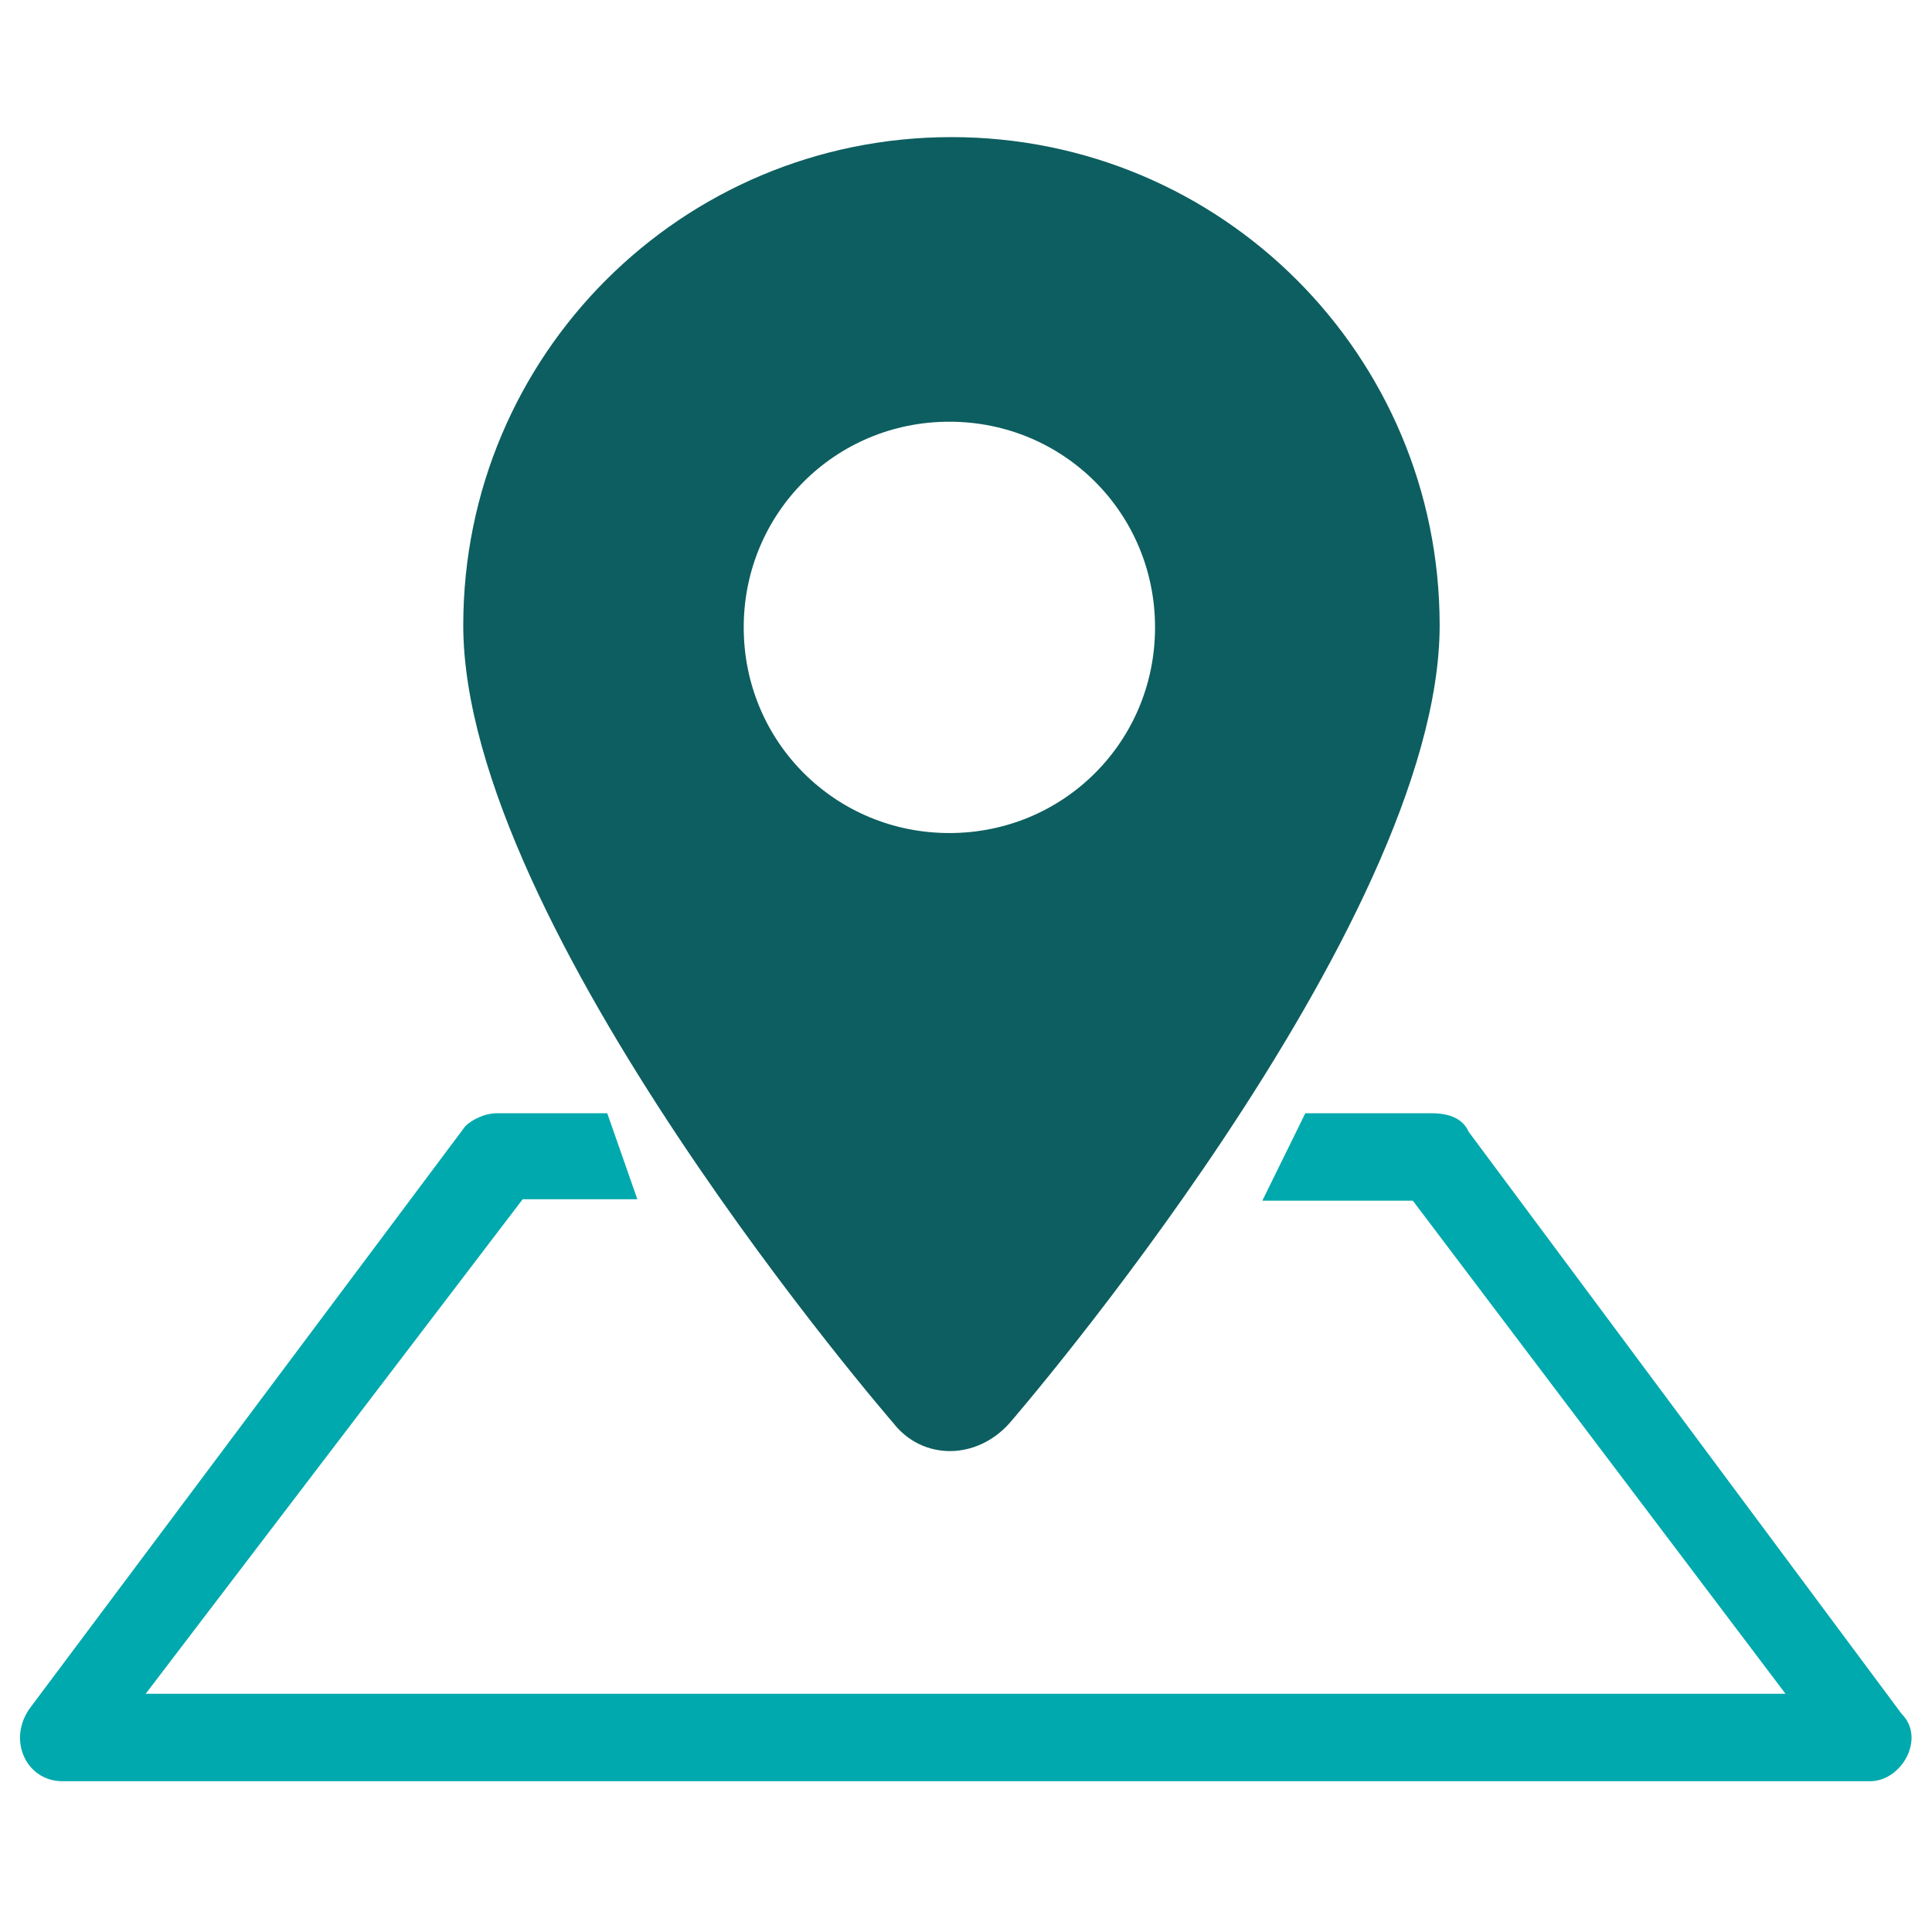
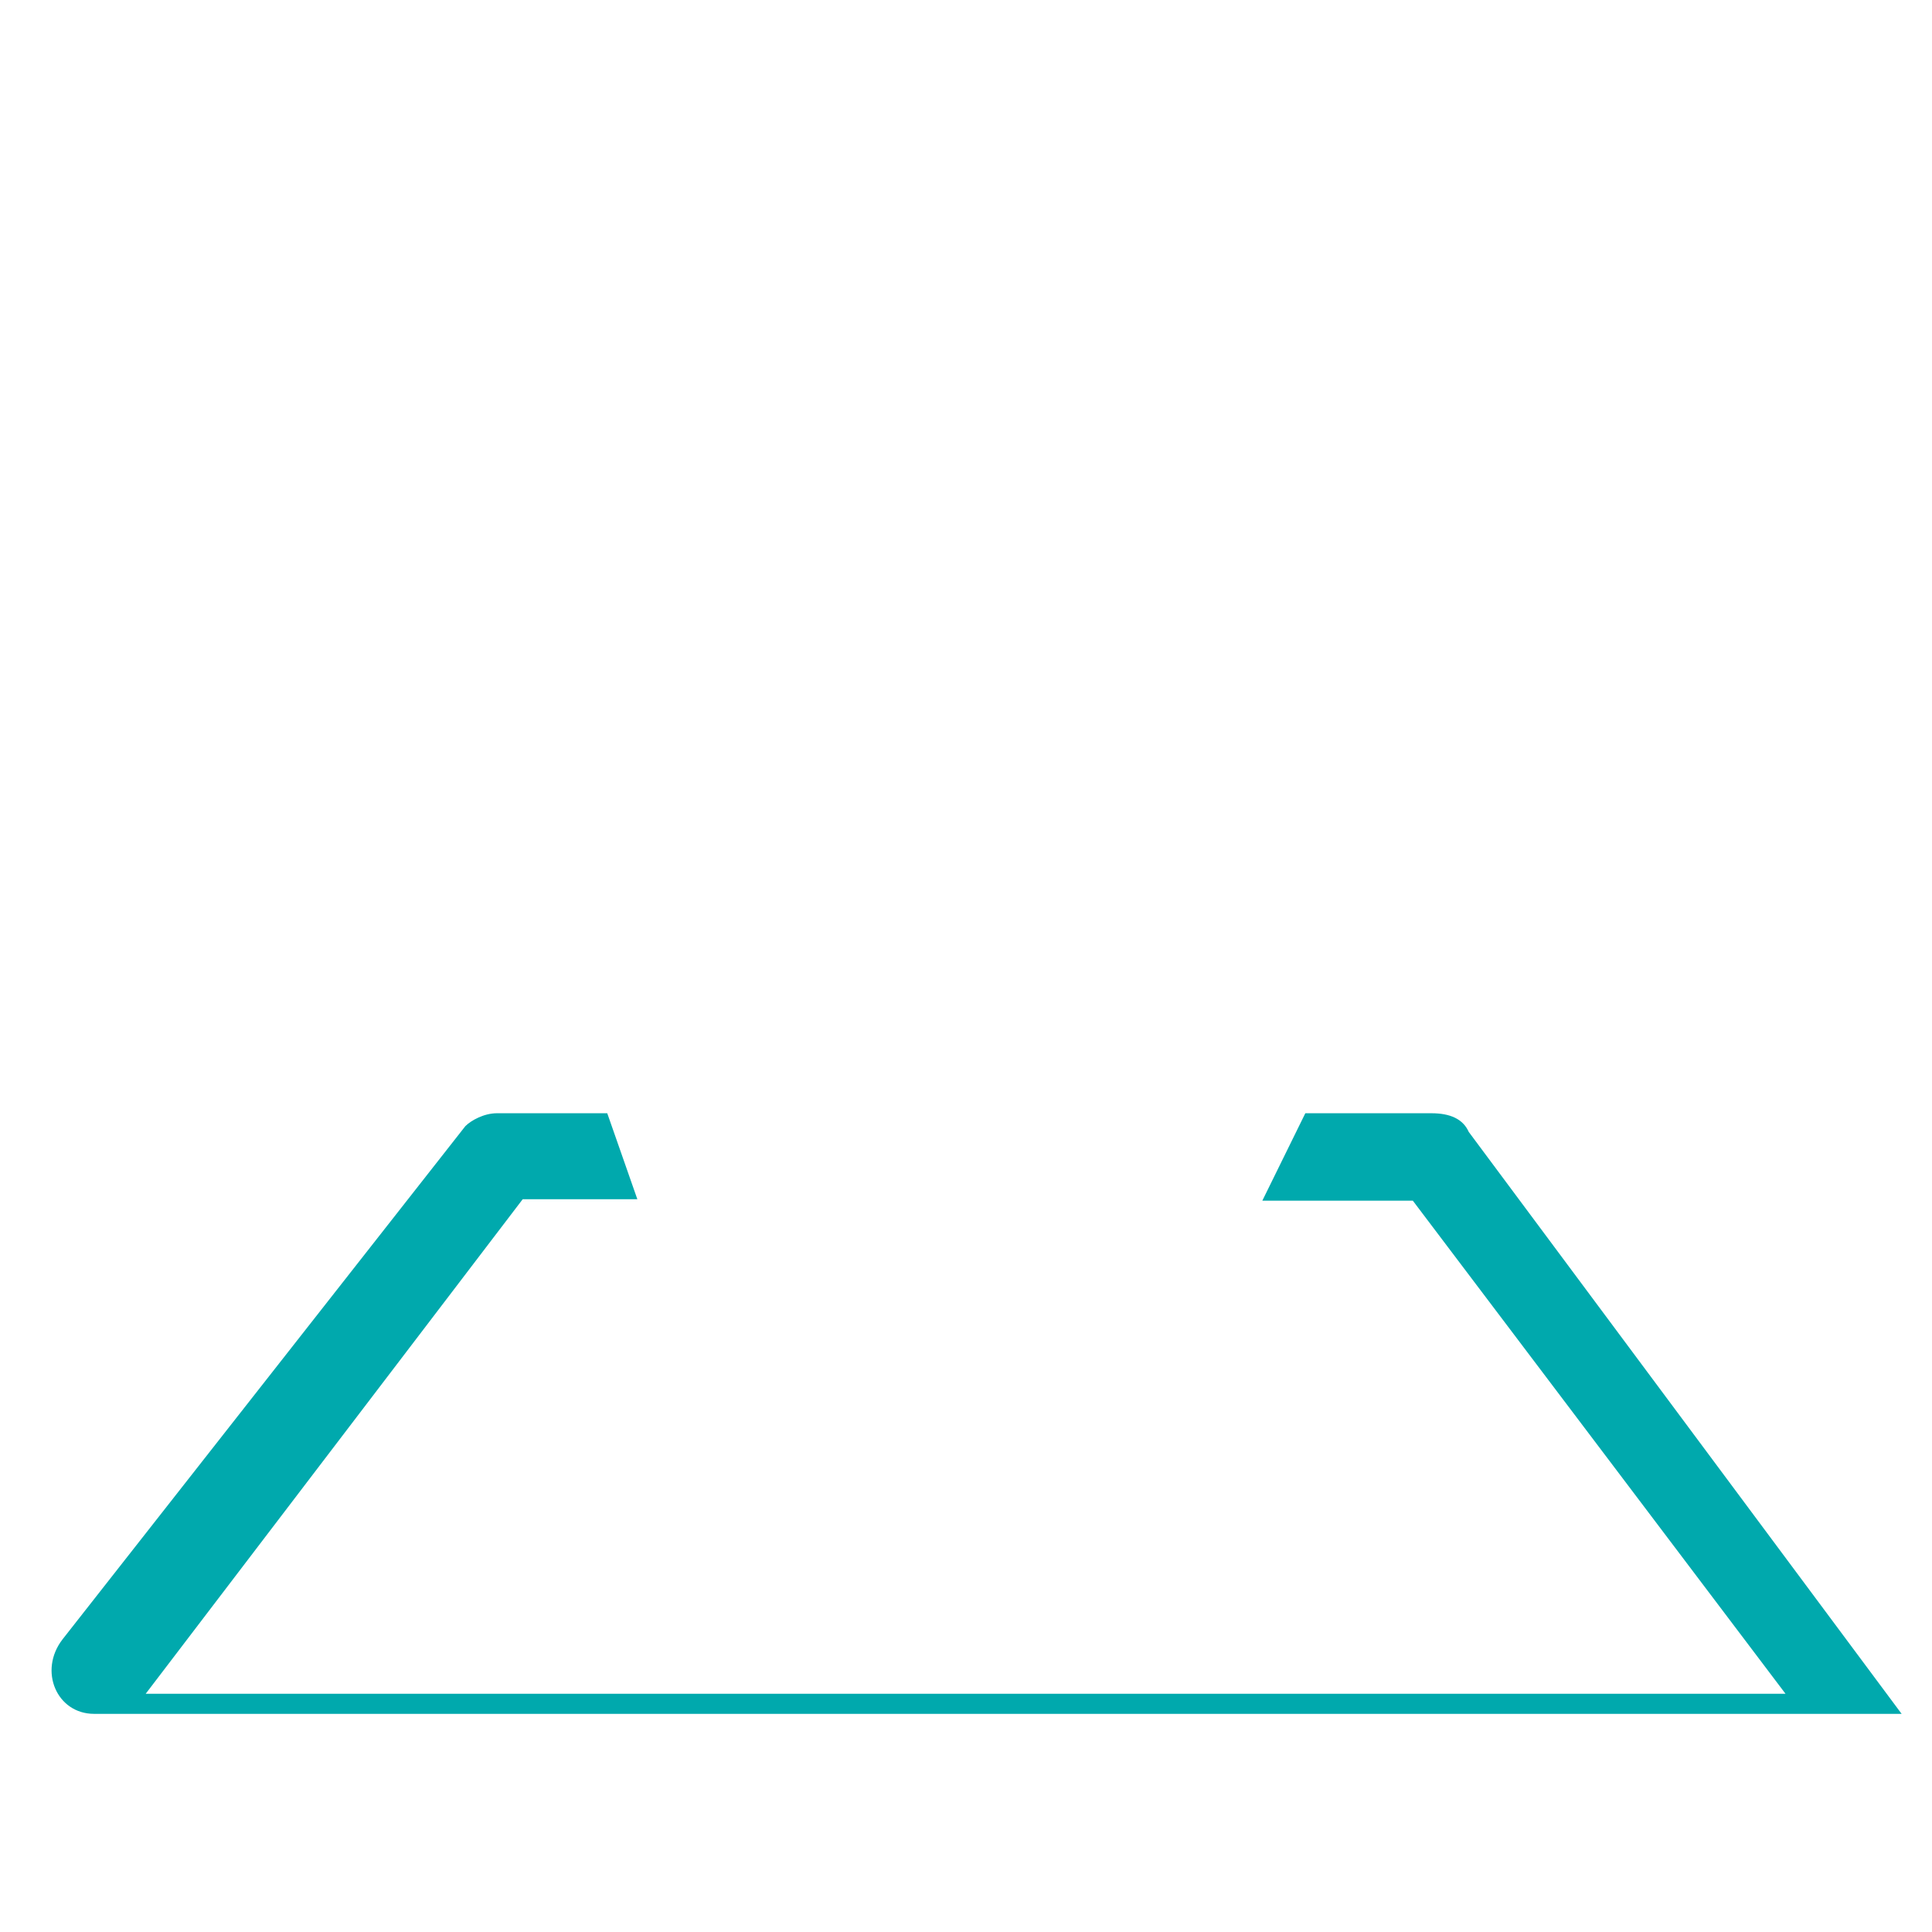
<svg xmlns="http://www.w3.org/2000/svg" version="1.1" id="Capa_1" x="0px" y="0px" viewBox="0 0 93 93" style="enable-background:new 0 0 93 93;" xml:space="preserve">
  <style type="text/css">
	.st0{fill:#00A9AD;}
	.st1{fill:#0D5E60;}
</style>
  <g>
    <g>
      <g>
        <g transform="translate(50 50) scale(0.69 0.69) rotate(0) translate(-50 -50)">
          <g>
-             <path class="st0" d="M68.6,55.2h8.8c1.3,0,2.2,0.4,2.6,1.3l30.2,40.6c1.7,1.7,0,4.7-2.2,4.7c0,0-115.7,0-126.1,0       c-2.6,0-3.9-3-2.2-5.2L10,56.1c0.4-0.4,1.3-0.9,2.2-0.9h7.7l2.1,6h-8l-26.3,34.5c38.4,0,76.4,0,114.4,0l-26-34.4H65.6       L68.6,55.2z" />
+             <path class="st0" d="M68.6,55.2h8.8c1.3,0,2.2,0.4,2.6,1.3l30.2,40.6c0,0-115.7,0-126.1,0       c-2.6,0-3.9-3-2.2-5.2L10,56.1c0.4-0.4,1.3-0.9,2.2-0.9h7.7l2.1,6h-8l-26.3,34.5c38.4,0,76.4,0,114.4,0l-26-34.4H65.6       L68.6,55.2z" />
          </g>
        </g>
      </g>
-       <path class="st1" d="M48.6,68.5c0,0,20.7-23.9,20.7-38.4c0-13-10.5-23.5-23.5-23.5S22.3,17.1,22.3,30.1C22.3,44.6,43,68.5,43,68.5    C44.4,70.3,47,70.3,48.6,68.5z M35.8,30.2c0-5.5,4.4-9.9,9.9-9.9s9.9,4.4,9.9,9.9s-4.4,9.9-9.9,9.9S35.8,35.7,35.8,30.2z" />
    </g>
  </g>
</svg>